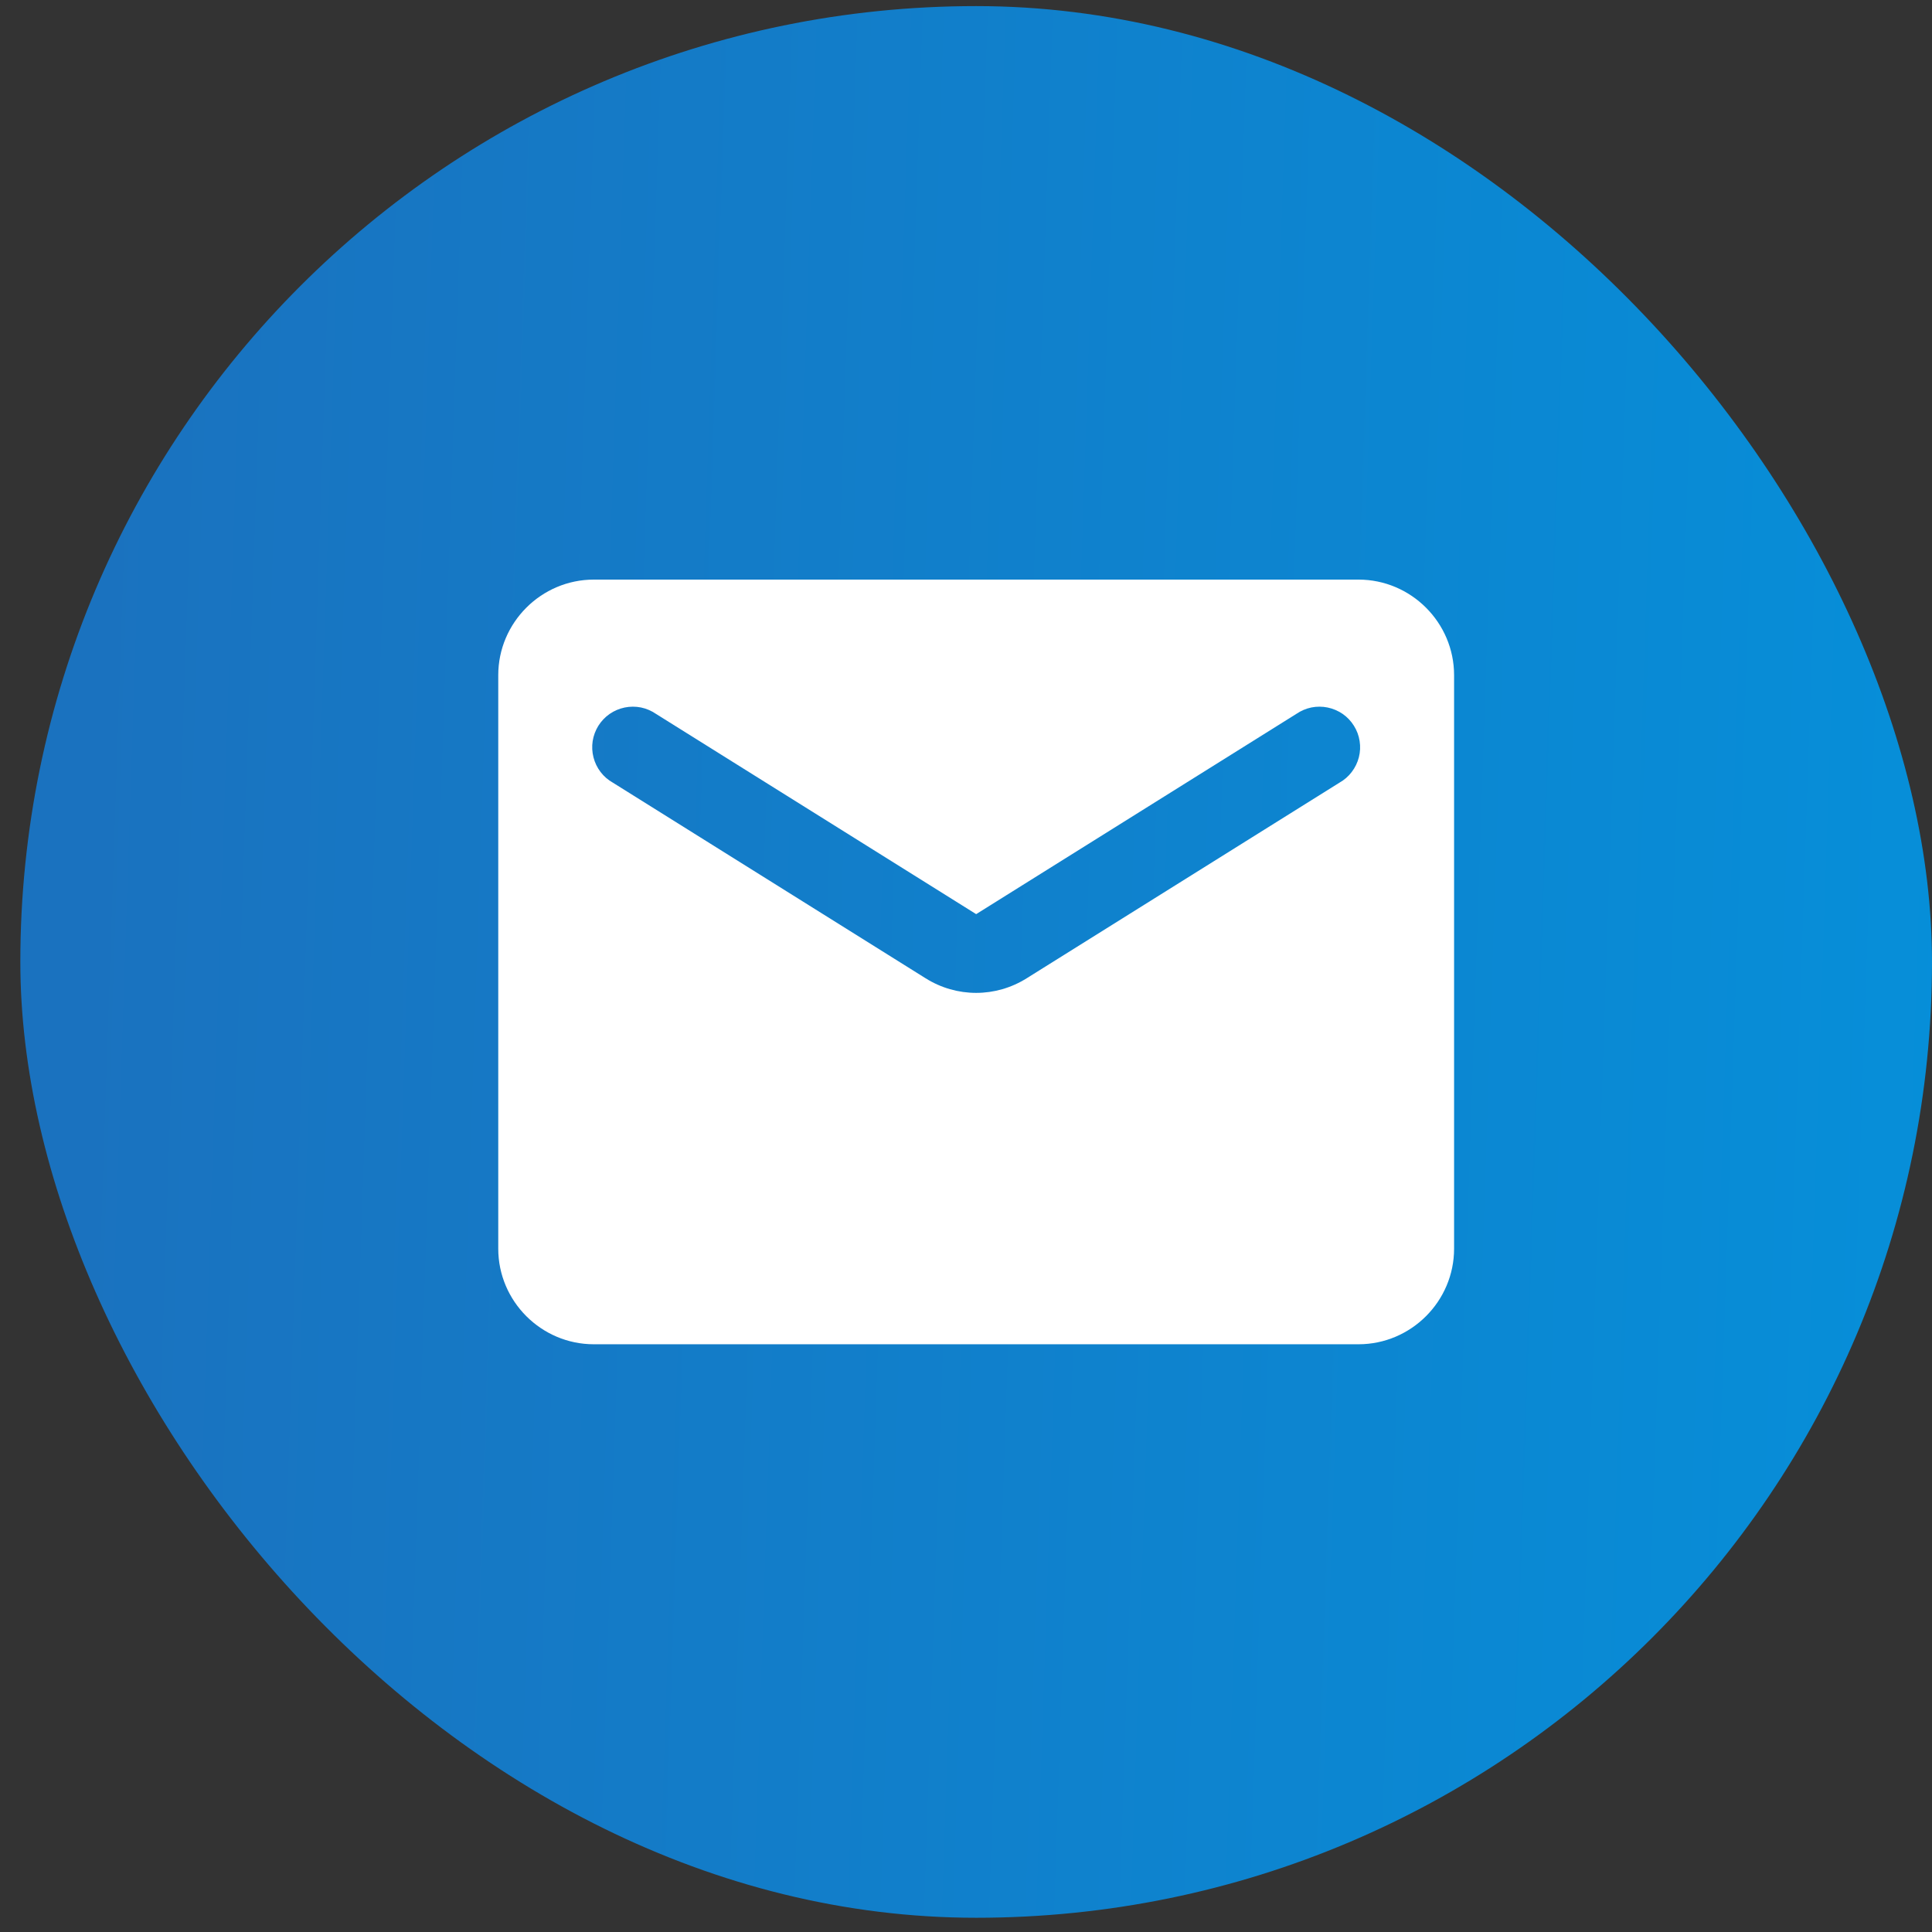
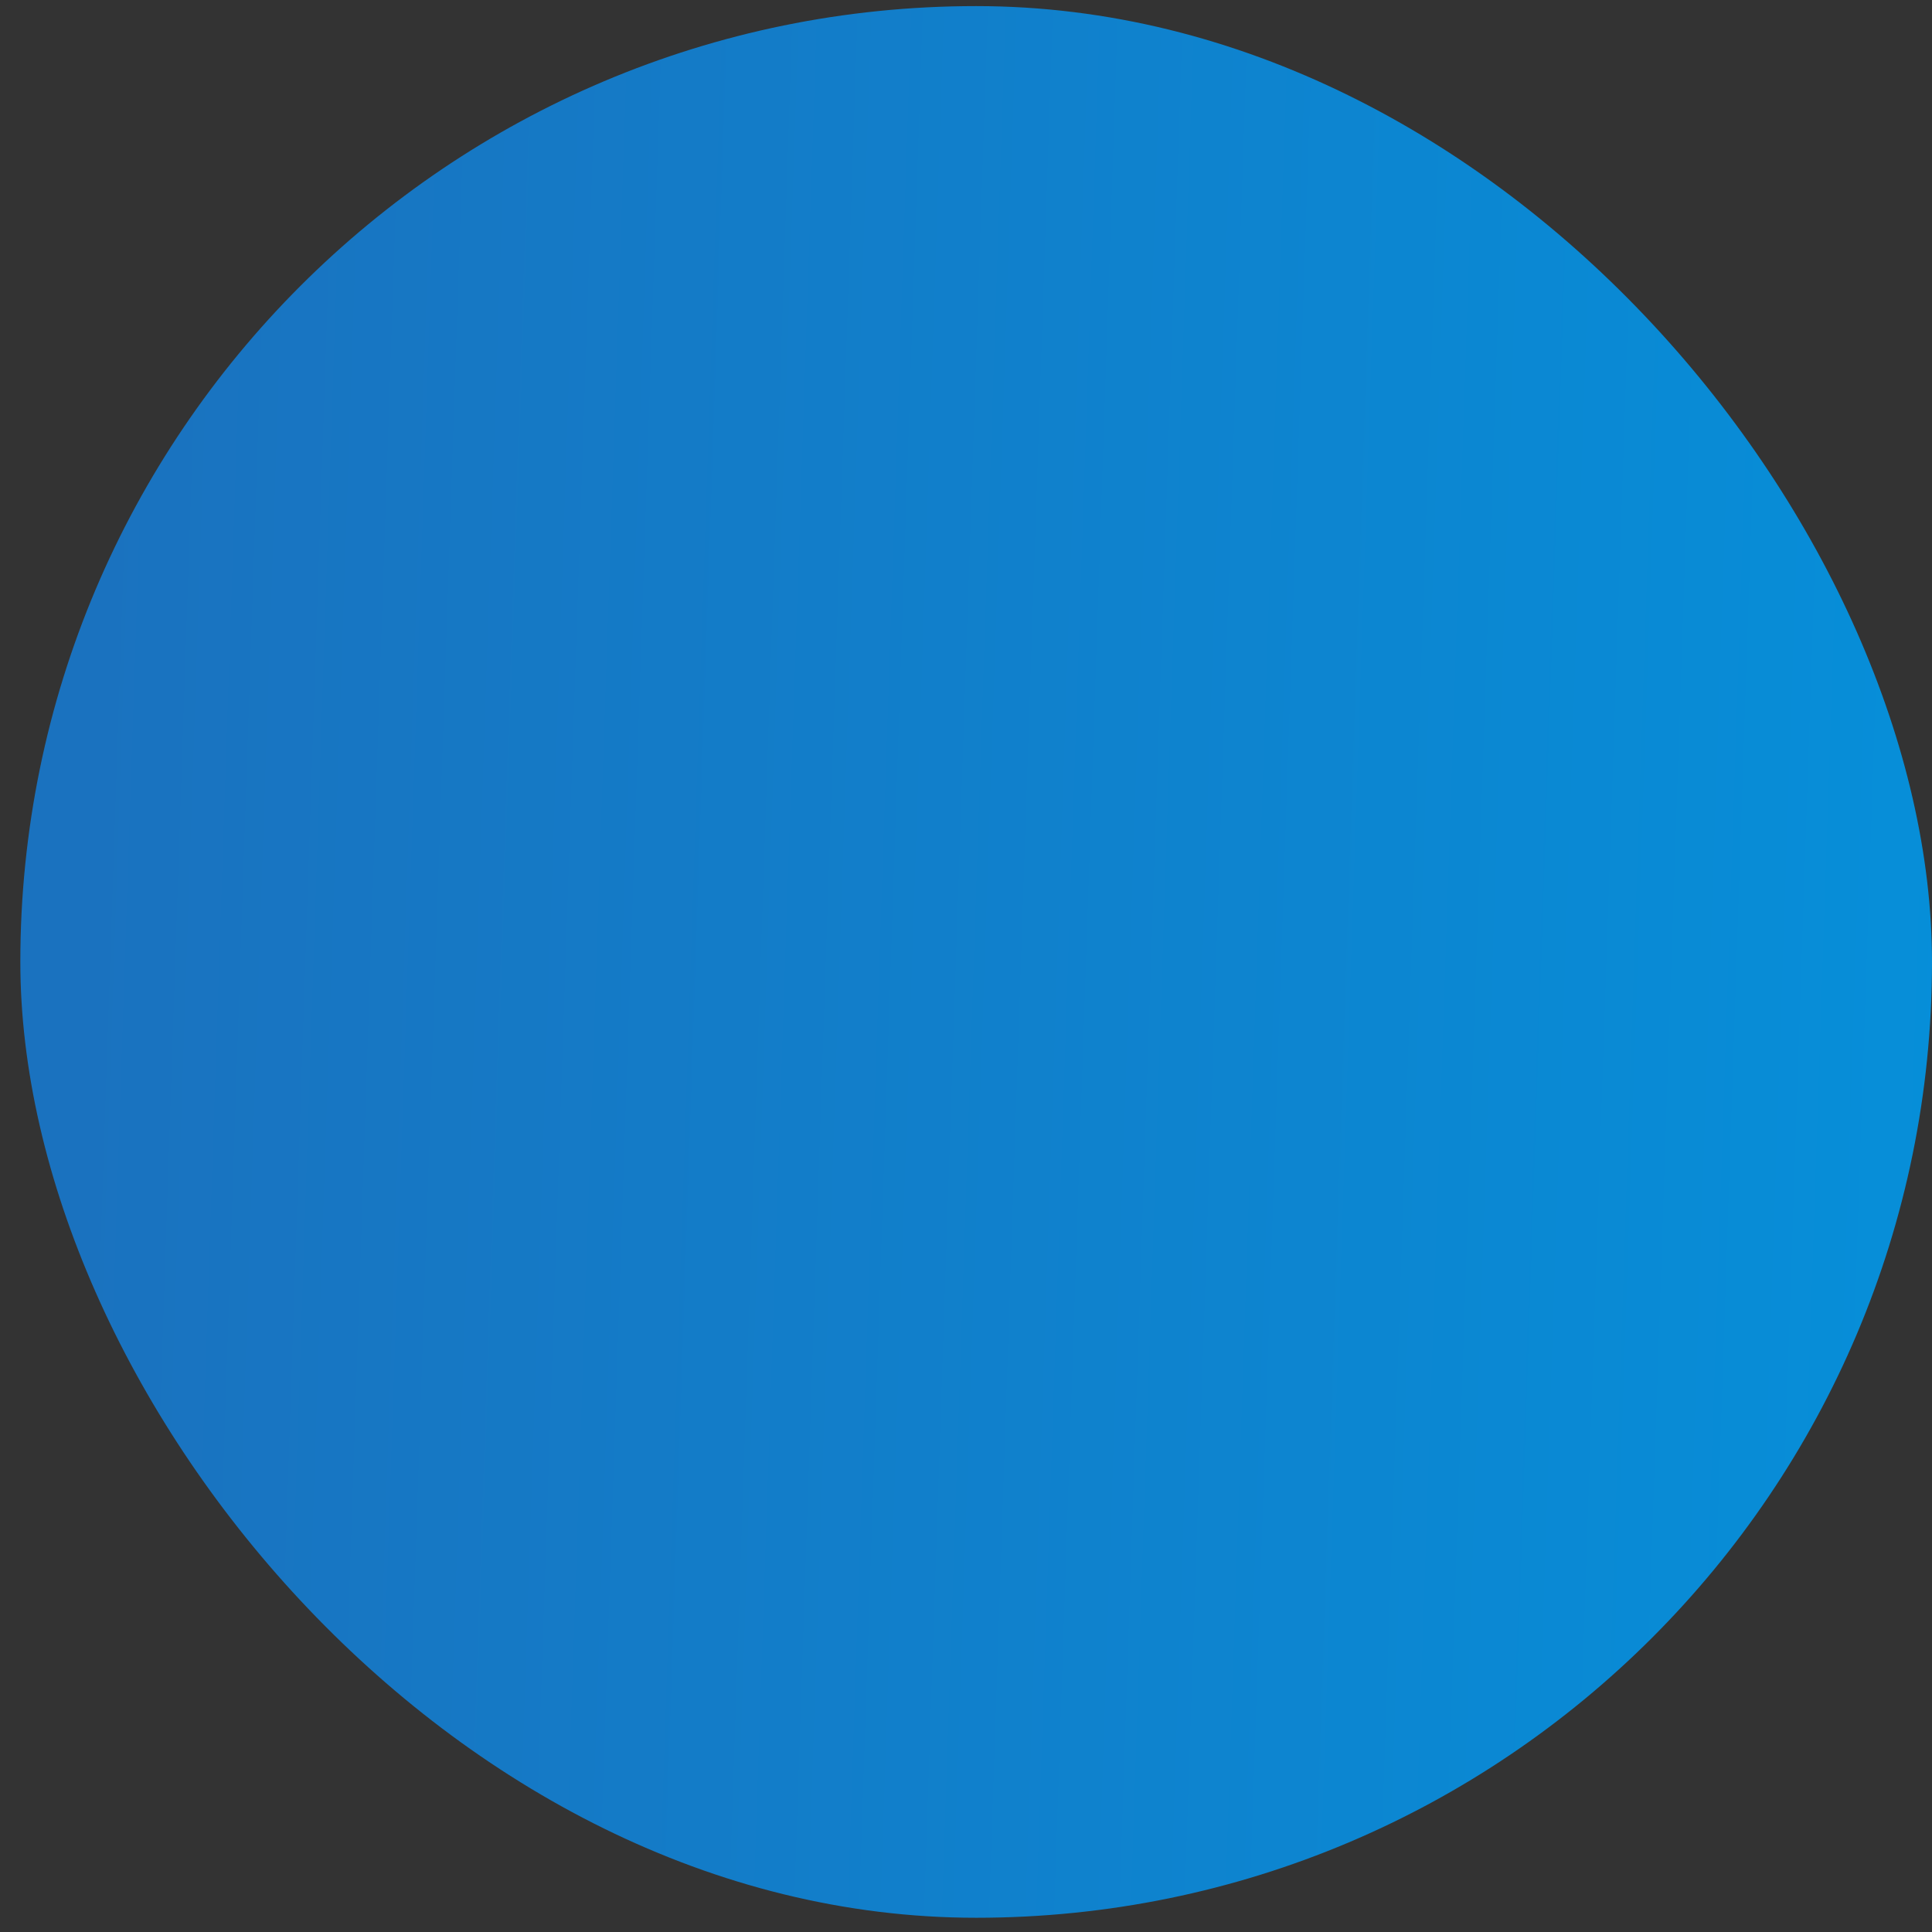
<svg xmlns="http://www.w3.org/2000/svg" width="38" height="38" viewBox="0 0 38 38" fill="none">
  <rect x="0" y="0" width="38" height="38" fill="#333333" stroke="none" />
  <rect x="0.4" y="0.12" width="37.6" height="37.6" rx="18.8" fill="url(#paint0_linear_248_2538)" />
-   <path d="M26.72 11.4H11.68C10.646 11.4 9.8 12.246 9.8 13.28V24.56C9.8 25.594 10.646 26.44 11.68 26.44H26.72C27.754 26.44 28.6 25.594 28.6 24.56V13.28C28.6 12.246 27.754 11.4 26.72 11.4ZM26.344 15.395L20.196 19.24C19.585 19.625 18.814 19.625 18.203 19.24L12.056 15.395C11.961 15.342 11.879 15.271 11.813 15.185C11.747 15.099 11.7 15.001 11.673 14.896C11.646 14.791 11.641 14.682 11.657 14.576C11.674 14.469 11.712 14.367 11.769 14.275C11.827 14.183 11.902 14.104 11.991 14.042C12.079 13.981 12.18 13.938 12.286 13.916C12.392 13.894 12.501 13.894 12.607 13.915C12.713 13.937 12.813 13.98 12.902 14.041L19.2 17.98L25.498 14.041C25.587 13.98 25.687 13.937 25.793 13.915C25.899 13.894 26.008 13.894 26.114 13.916C26.22 13.938 26.32 13.981 26.409 14.042C26.498 14.104 26.573 14.183 26.63 14.275C26.688 14.367 26.726 14.469 26.742 14.576C26.759 14.682 26.754 14.791 26.727 14.896C26.7 15.001 26.652 15.099 26.586 15.185C26.521 15.271 26.438 15.342 26.344 15.395Z" fill="white" />
  <defs>
    <linearGradient id="paint0_linear_248_2538" x1="2.16" y1="0.12" x2="39.218" y2="1.362" gradientUnits="userSpaceOnUse">
      <stop stop-color="#1A72BF" />
      <stop offset="1" stop-color="#068FD9" />
    </linearGradient>
  </defs>
</svg>